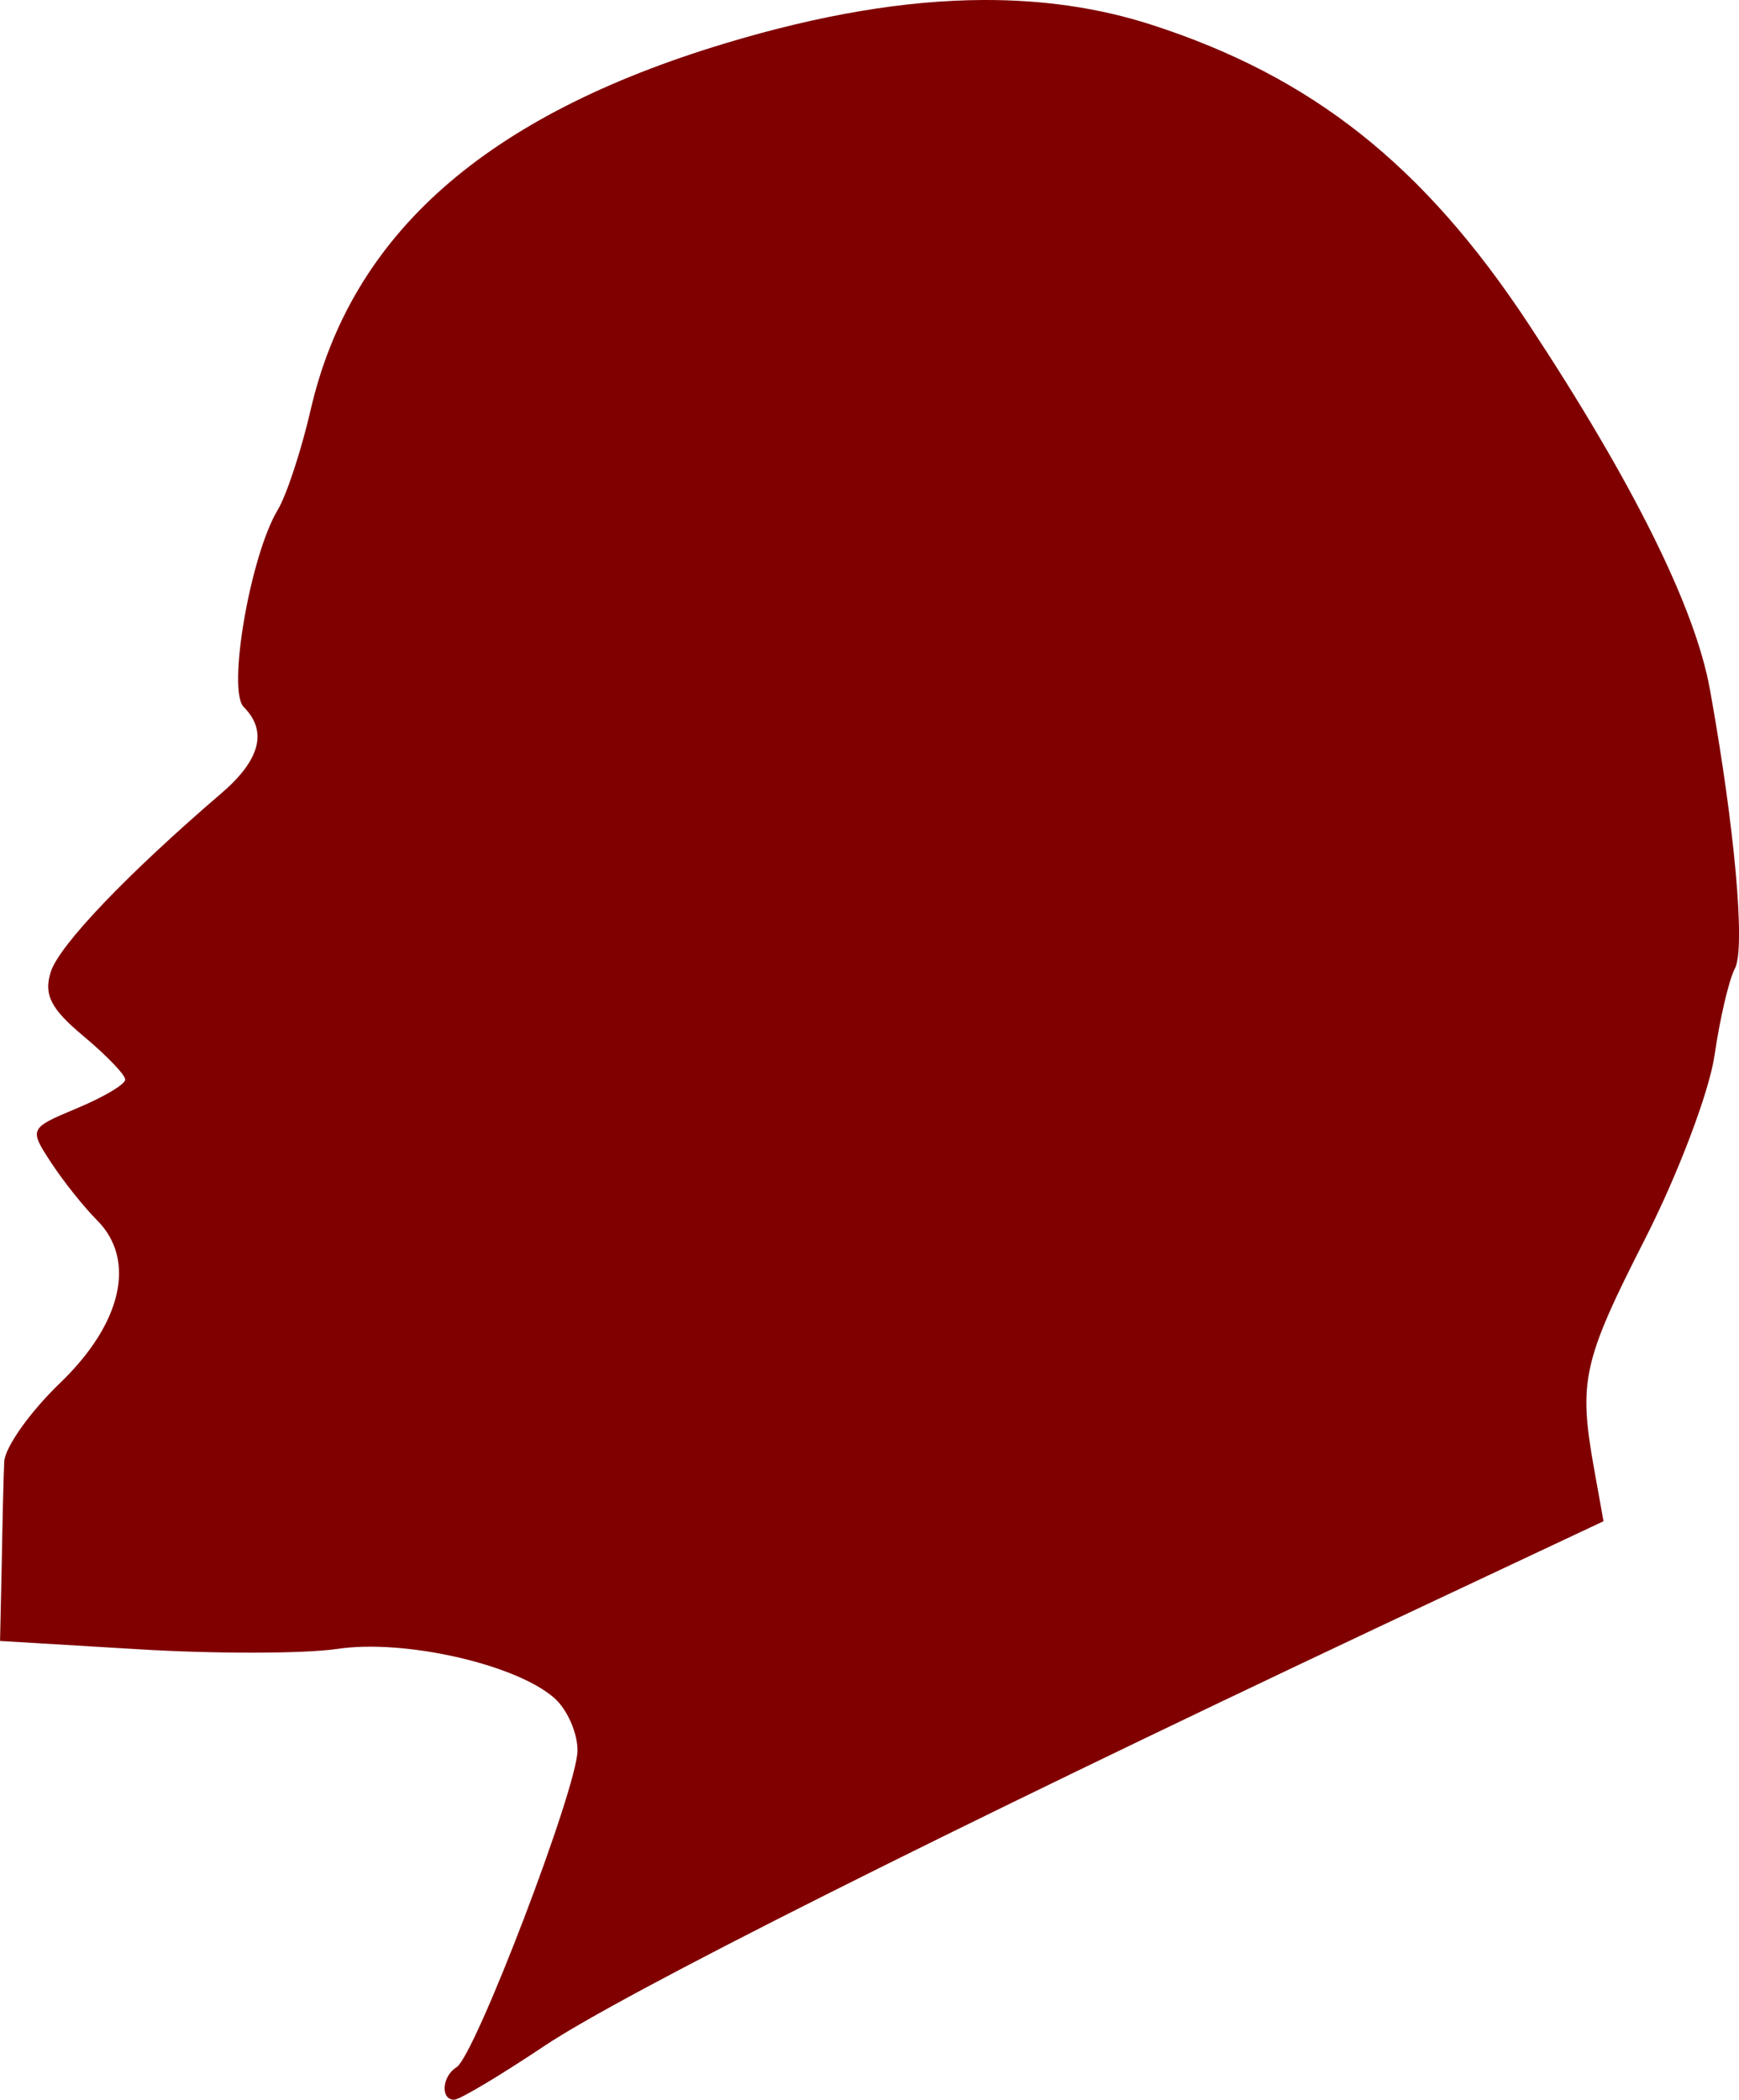
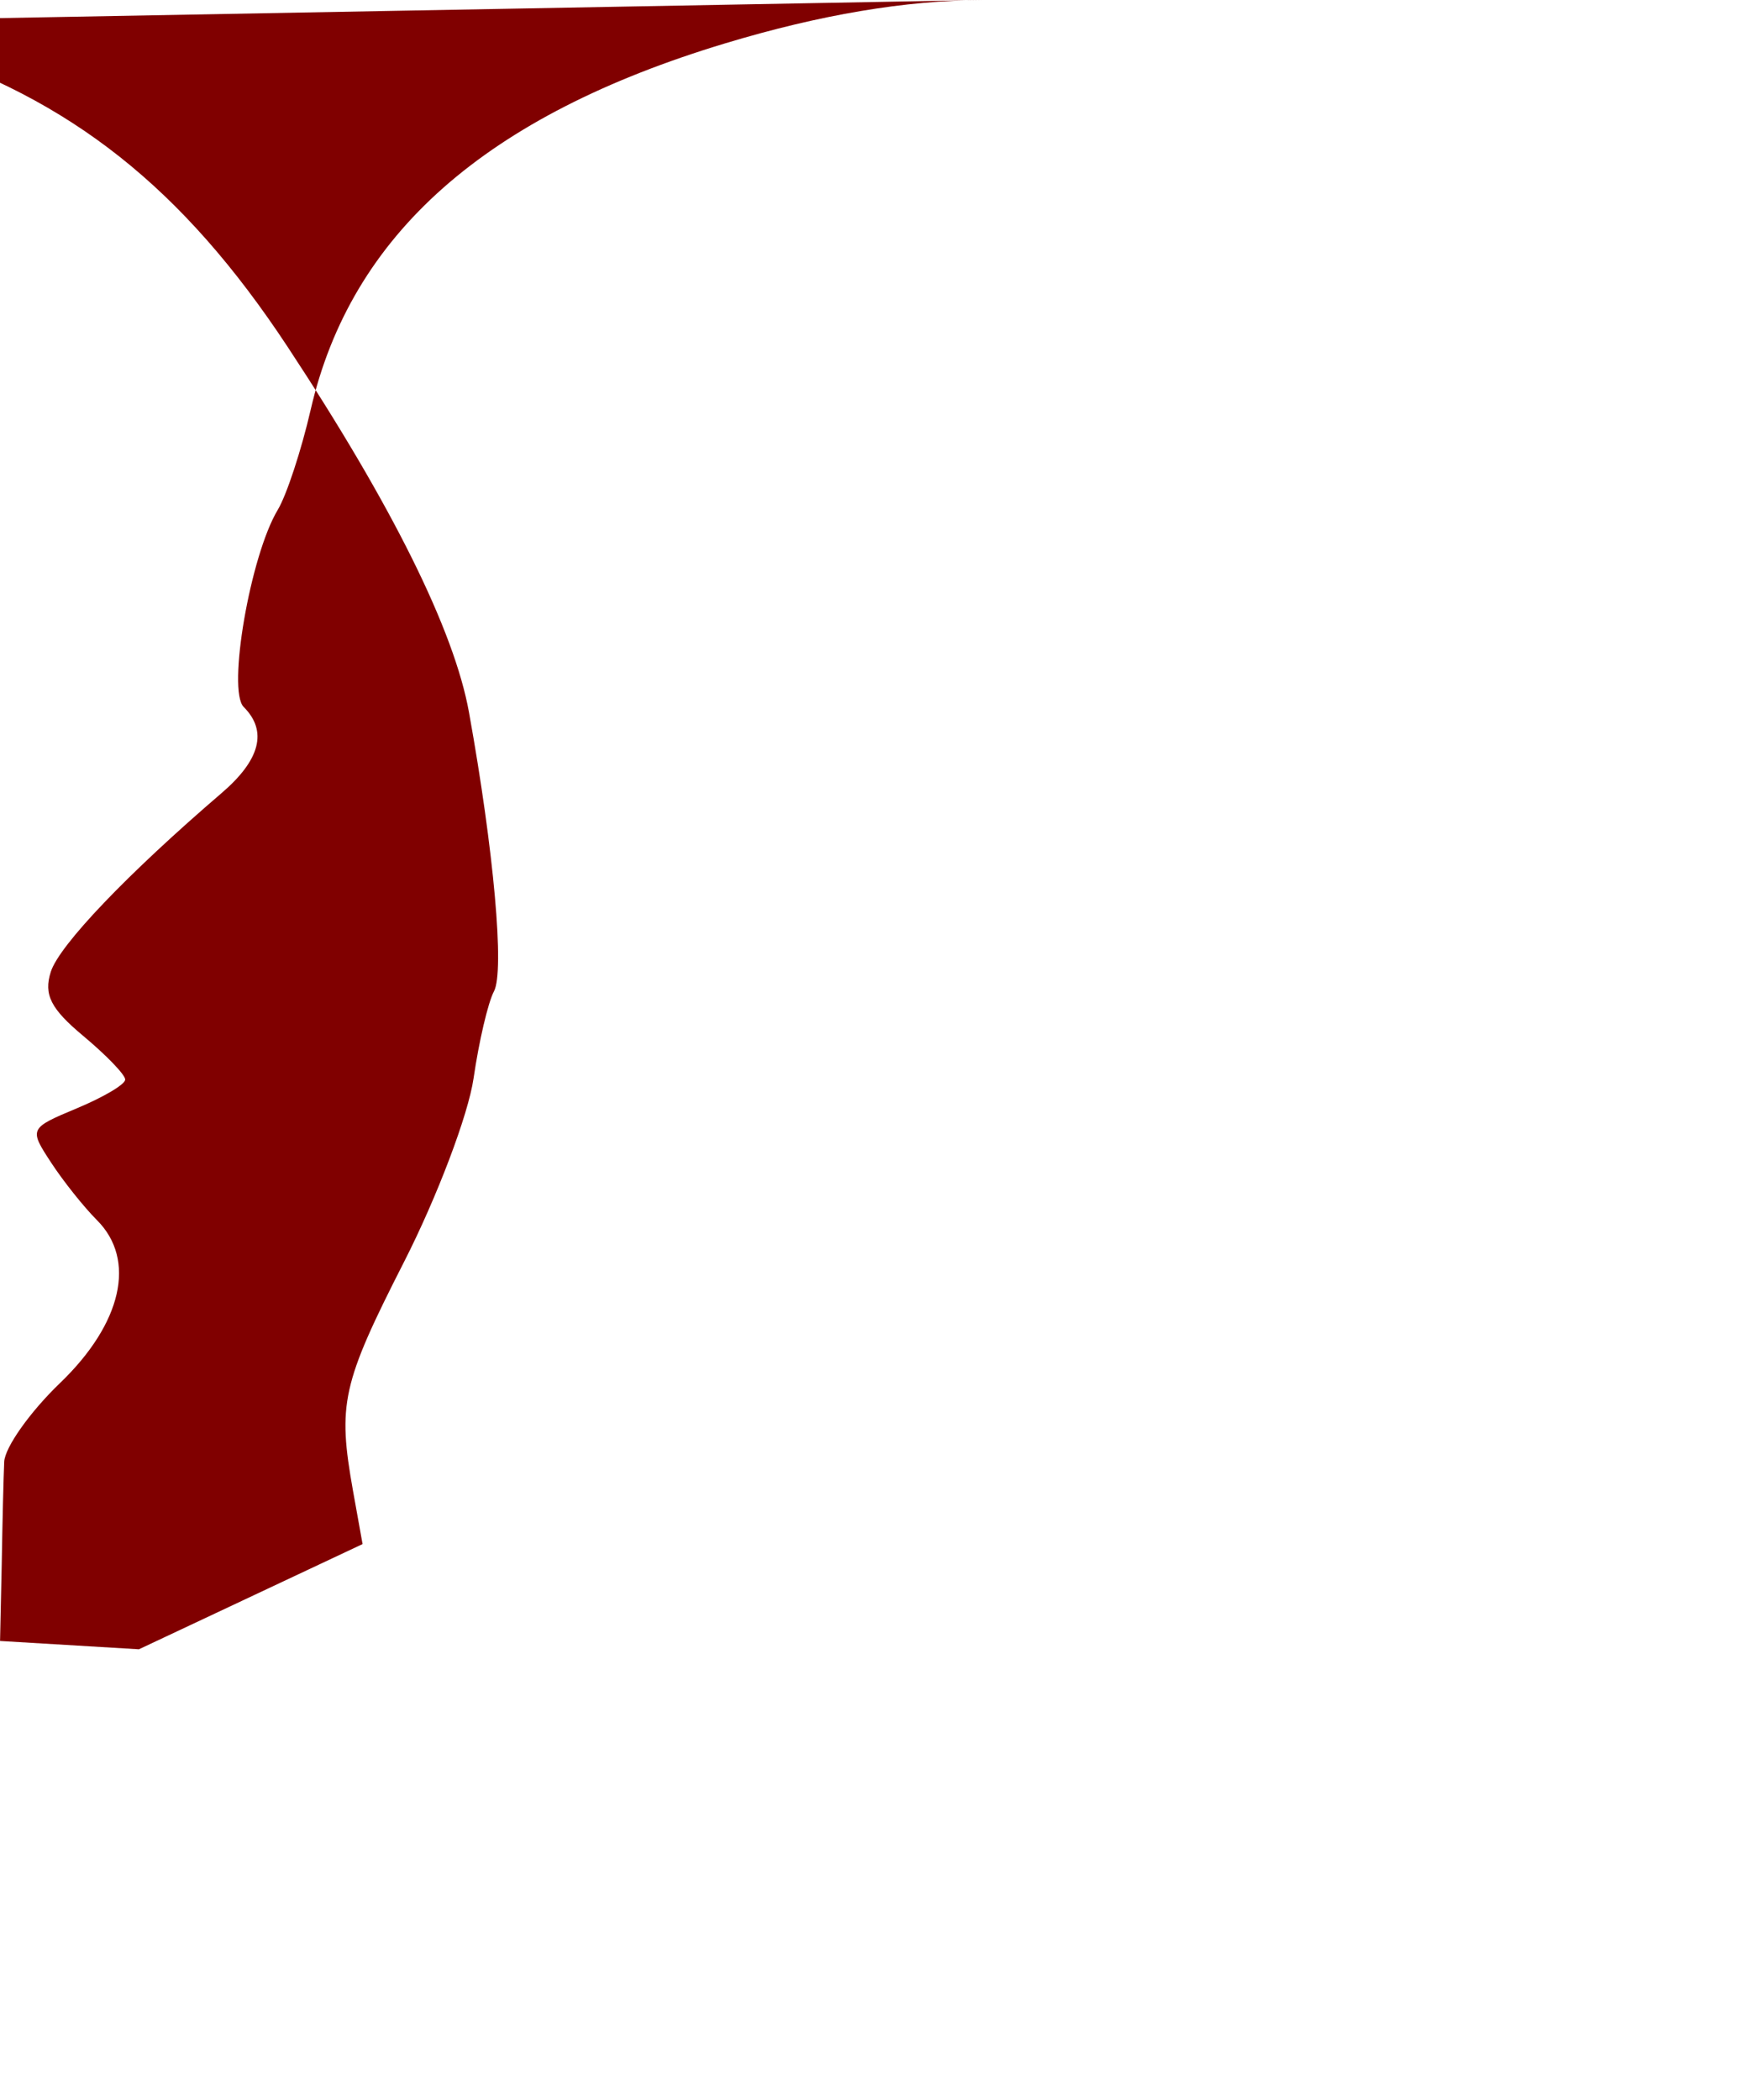
<svg xmlns="http://www.w3.org/2000/svg" xmlns:ns1="http://sodipodi.sourceforge.net/DTD/sodipodi-0.dtd" xmlns:ns2="http://www.inkscape.org/namespaces/inkscape" id="svg3304" ns1:docname="_svgclean2.svg" viewBox="0 0 130.72 157.78" version="1.1" ns2:version="0.48.3.1 r9886">
  <ns1:namedview id="base" bordercolor="#666666" ns2:pageshadow="2" ns2:window-y="170" fit-margin-left="0" pagecolor="#ffffff" fit-margin-top="0" ns2:window-maximized="0" ns2:zoom="0.35" ns2:window-x="381" ns2:window-height="455" showgrid="false" borderopacity="1.0" ns2:current-layer="layer1" ns2:cx="120.35931" ns2:cy="-867.11708" fit-margin-right="0" fit-margin-bottom="0" ns2:window-width="515" ns2:pageopacity="0.0" ns2:document-units="px" />
  <g id="layer1" ns2:label="Layer 1" ns2:groupmode="layer" transform="translate(-254.64 -379.19)">
-     <path id="path3124" style="fill:#800000" ns2:connector-curvature="0" d="m328.52 379.19c-5.83 0.027-12.229 1.106-19.344 3.25-18.034 5.433-28.144 14.349-31.188 27.562-0.697 3.025-1.807 6.4-2.469 7.5-2.066 3.432-3.81 13.565-2.562 14.812 1.81 1.81 1.25 3.976-1.656 6.469-7.074 6.066-12.207 11.431-12.844 13.438-0.544 1.715-0.003 2.775 2.438 4.812 1.723 1.439 3.156 2.916 3.156 3.281 0 0.365-1.636 1.325-3.625 2.156-3.597 1.503-3.612 1.538-1.938 4.094 0.926 1.413 2.473 3.348 3.438 4.312 2.976 2.976 1.899 7.753-2.781 12.25-2.251 2.163-4.136 4.827-4.188 5.906-0.052 1.08-0.134 4.556-0.188 7.719l-0.125 5.75 10.438 0.625c5.728 0.349 12.448 0.339 14.938-0.031 5.016-0.747 13.394 1.154 16.281 3.688 0.963 0.844 1.75 2.606 1.75 3.938 0 2.793-7.702 22.953-9.094 23.812-1.112 0.687-1.22 2.478-0.156 2.438 0.412-0.015 3.45-1.825 6.75-4.031 5.906-3.949 29.793-15.957 62.812-31.531l16.812-7.906-0.719-4c-1.162-6.538-0.844-8.016 3.844-17.219 2.465-4.839 4.819-11.031 5.219-13.781 0.399-2.75 1.085-5.697 1.531-6.531 0.811-1.515-0.007-10.602-1.875-20.969-1.109-6.154-5.774-15.557-13.656-27.5-7.864-11.916-16.266-18.575-28.375-22.469-3.896-1.253-8.091-1.865-12.625-1.844z" />
+     <path id="path3124" style="fill:#800000" ns2:connector-curvature="0" d="m328.52 379.19c-5.83 0.027-12.229 1.106-19.344 3.25-18.034 5.433-28.144 14.349-31.188 27.562-0.697 3.025-1.807 6.4-2.469 7.5-2.066 3.432-3.81 13.565-2.562 14.812 1.81 1.81 1.25 3.976-1.656 6.469-7.074 6.066-12.207 11.431-12.844 13.438-0.544 1.715-0.003 2.775 2.438 4.812 1.723 1.439 3.156 2.916 3.156 3.281 0 0.365-1.636 1.325-3.625 2.156-3.597 1.503-3.612 1.538-1.938 4.094 0.926 1.413 2.473 3.348 3.438 4.312 2.976 2.976 1.899 7.753-2.781 12.25-2.251 2.163-4.136 4.827-4.188 5.906-0.052 1.08-0.134 4.556-0.188 7.719l-0.125 5.75 10.438 0.625l16.812-7.906-0.719-4c-1.162-6.538-0.844-8.016 3.844-17.219 2.465-4.839 4.819-11.031 5.219-13.781 0.399-2.75 1.085-5.697 1.531-6.531 0.811-1.515-0.007-10.602-1.875-20.969-1.109-6.154-5.774-15.557-13.656-27.5-7.864-11.916-16.266-18.575-28.375-22.469-3.896-1.253-8.091-1.865-12.625-1.844z" />
  </g>
</svg>